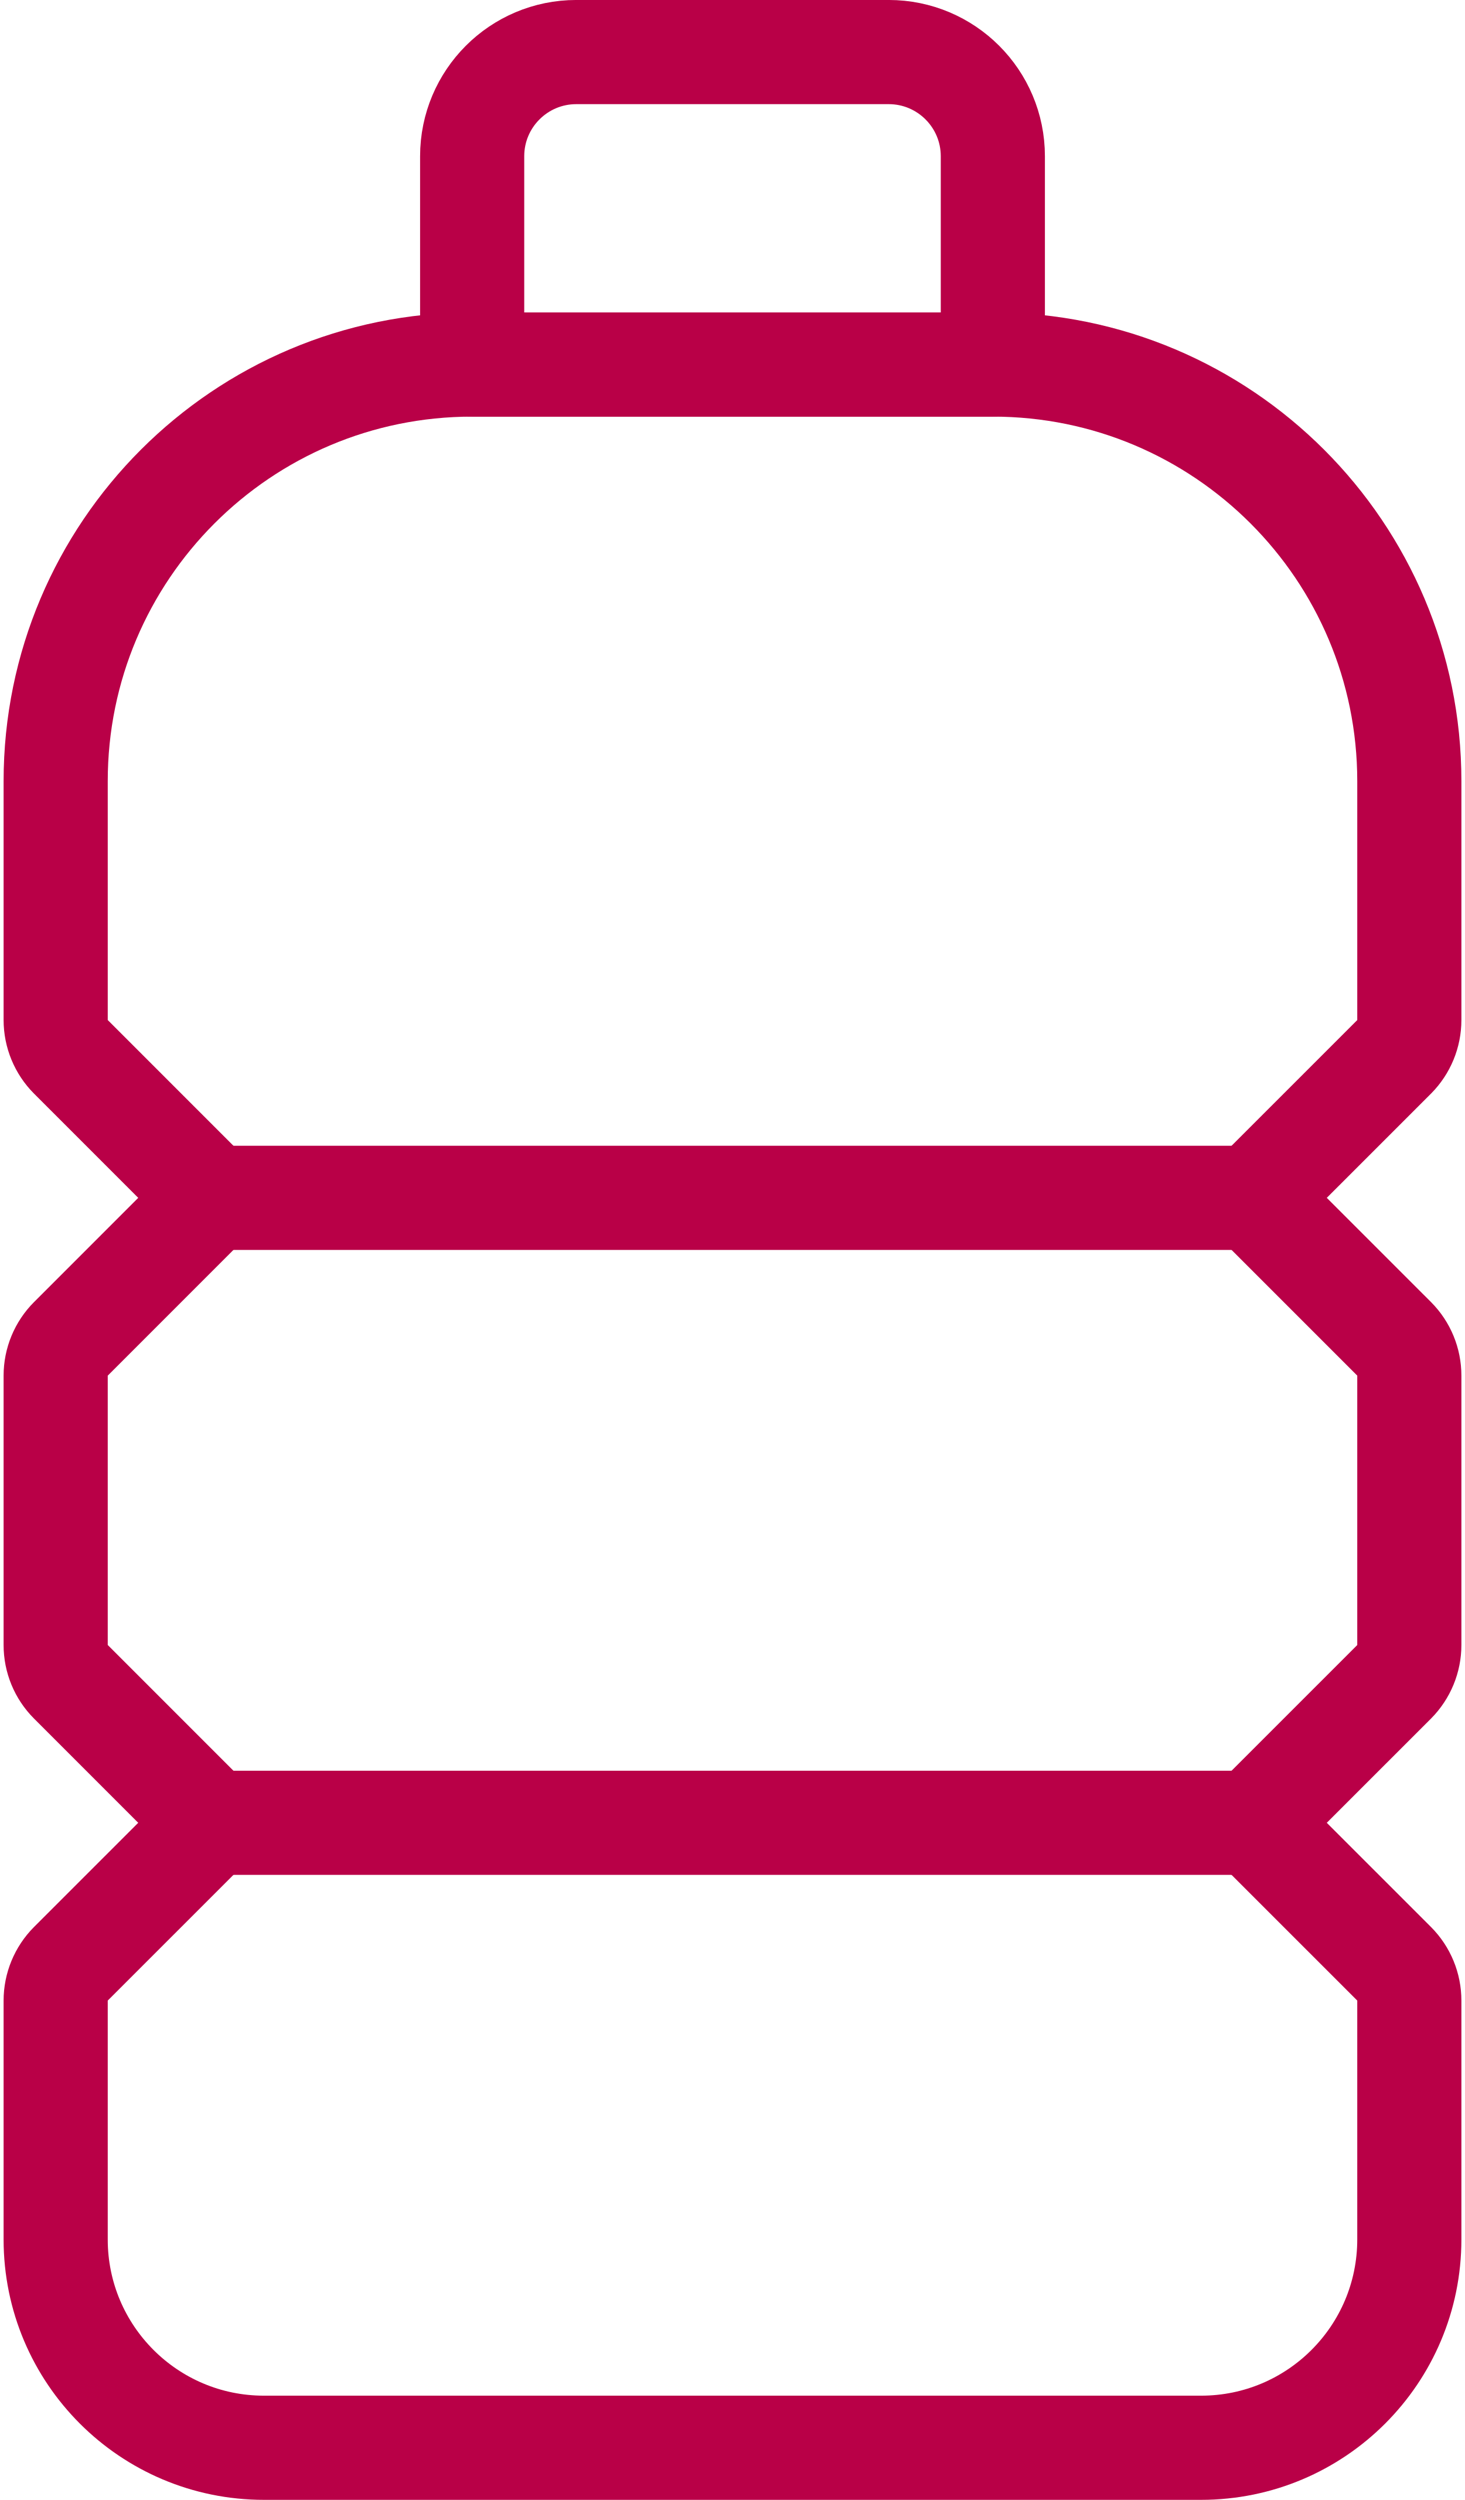
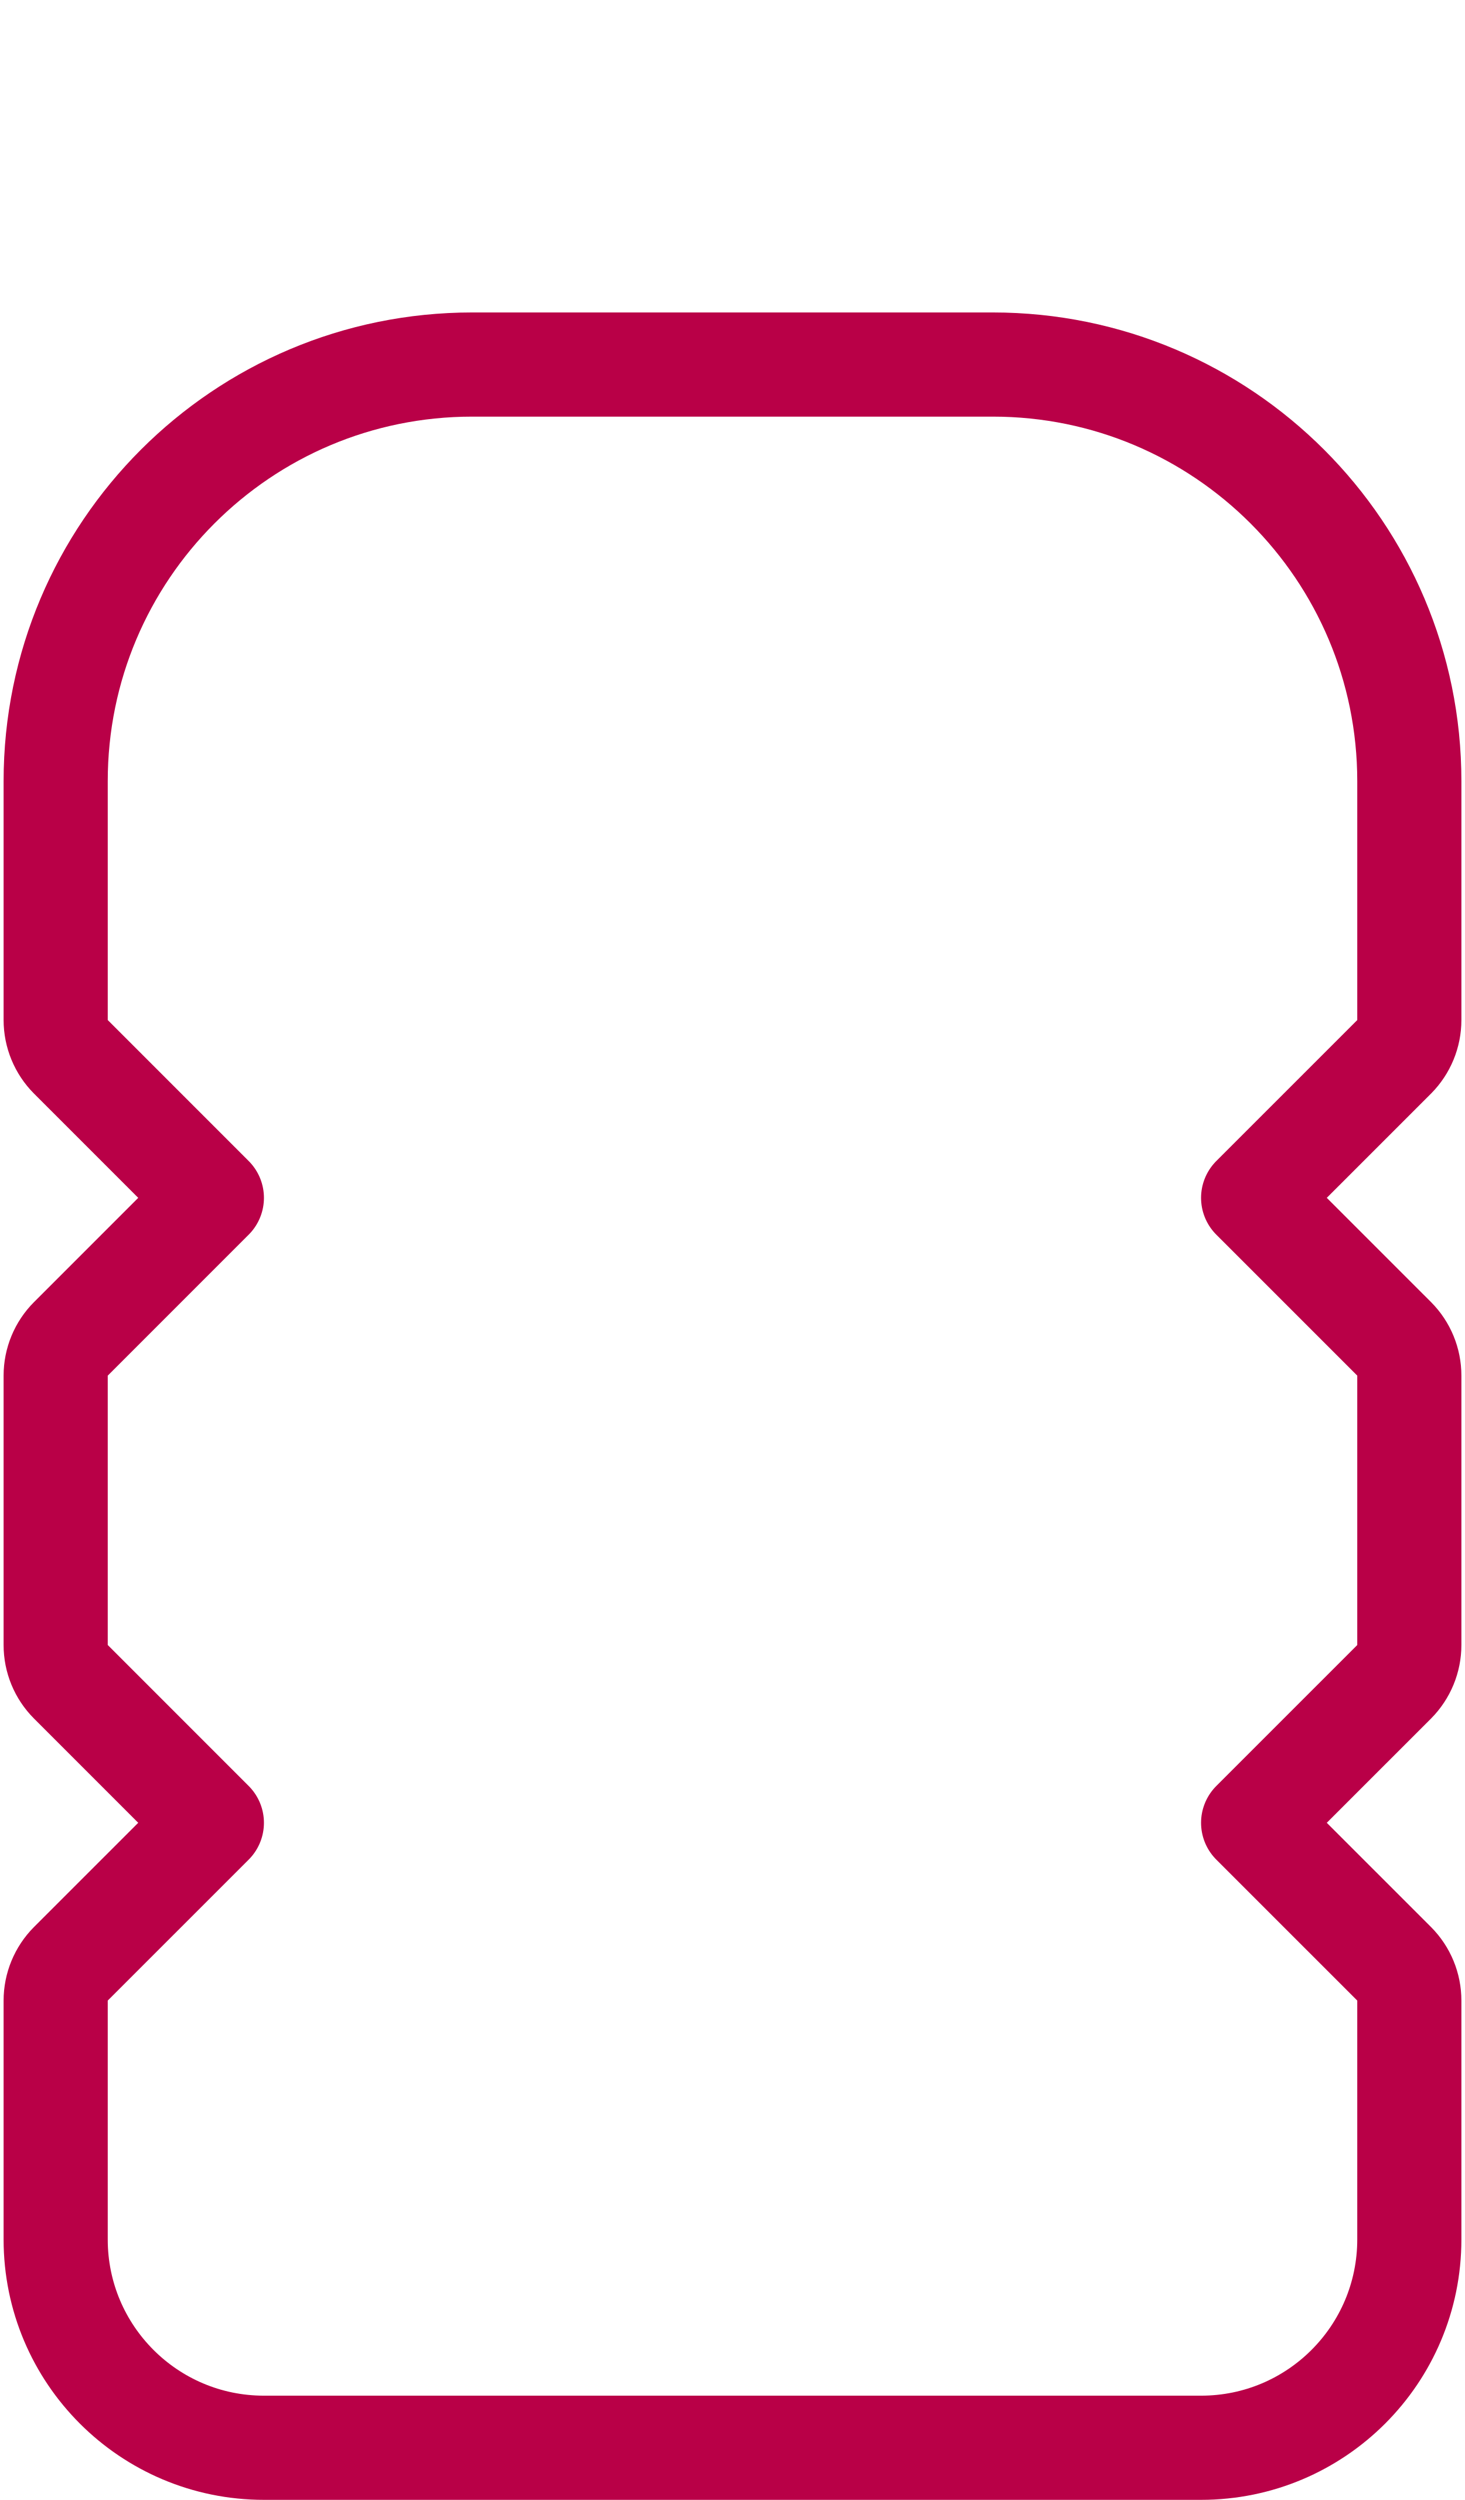
<svg xmlns="http://www.w3.org/2000/svg" width="34" height="58" viewBox="0 0 34 58">
  <g fill="none" fill-rule="evenodd" stroke="#b90047" stroke-linecap="round" stroke-linejoin="round" stroke-width="2.417">
-     <path d="M3.917 26.792L28.083 26.792M3.917 41.292L28.083 41.292M22.042 2.625h0c0-1.335-1.082-2.417-2.417-2.417h-7.25 0c-1.335 0-2.417 1.082-2.417 2.417 0 0 0 0 0 0v4.833h12.084V2.625z" transform="translate(1 1)" />
    <path d="M31.356 23.52h0c.225-.227.352-.534.352-.854v-5.541h0c0-5.339-4.328-9.667-9.666-9.667H9.958h0c-5.338 0-9.666 4.328-9.666 9.667 0 0 0 0 0 0v5.541h0c0 .32.127.627.352.853l3.273 3.273-3.272 3.272h0c-.226.226-.353.533-.353.853v6.25h0c0 .32.126.626.352.852l3.273 3.273-3.273 3.272h0c-.225.226-.352.533-.352.853v5.541h0c0 2.67 2.164 4.834 4.833 4.834h21.75c2.67 0 4.833-2.164 4.833-4.834v-5.541h0c0-.32-.126-.626-.352-.853l-3.273-3.272 3.273-3.272h0c.225-.227.352-.534.352-.854v-6.249h0c0-.32-.126-.626-.352-.853l-3.273-3.272 3.273-3.272z" transform="translate(1 1)" />
  </g>
</svg>